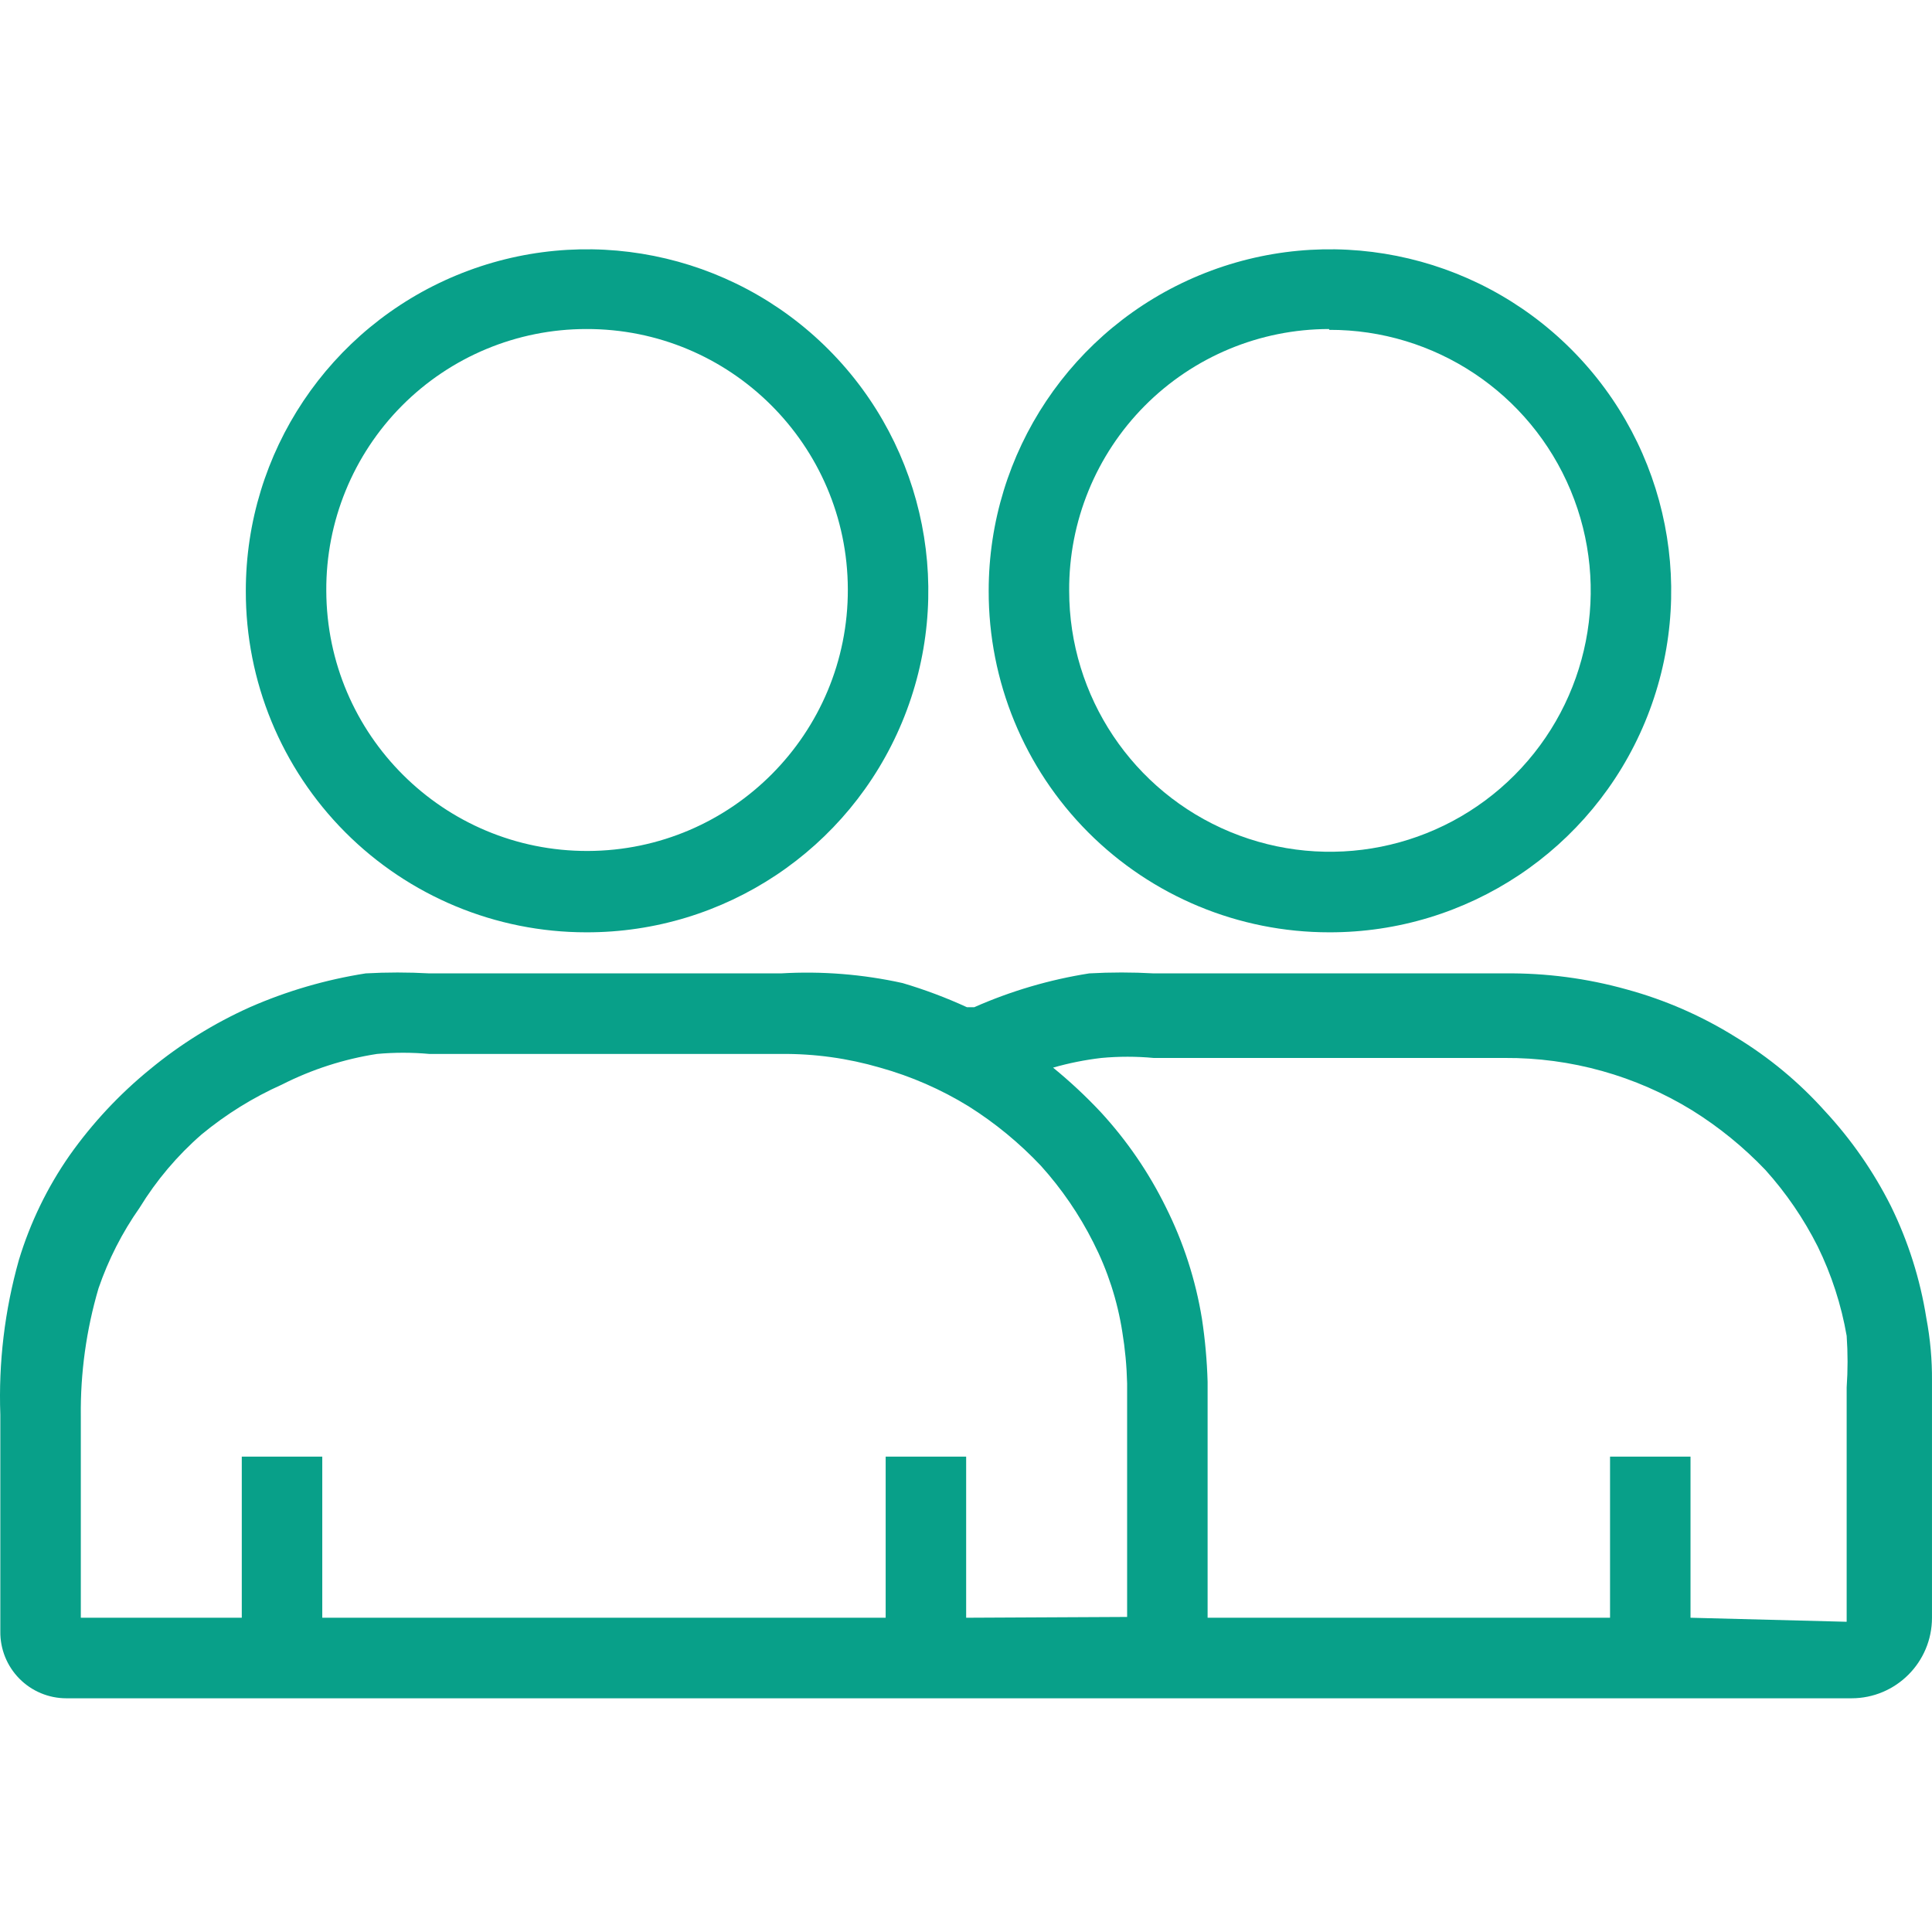
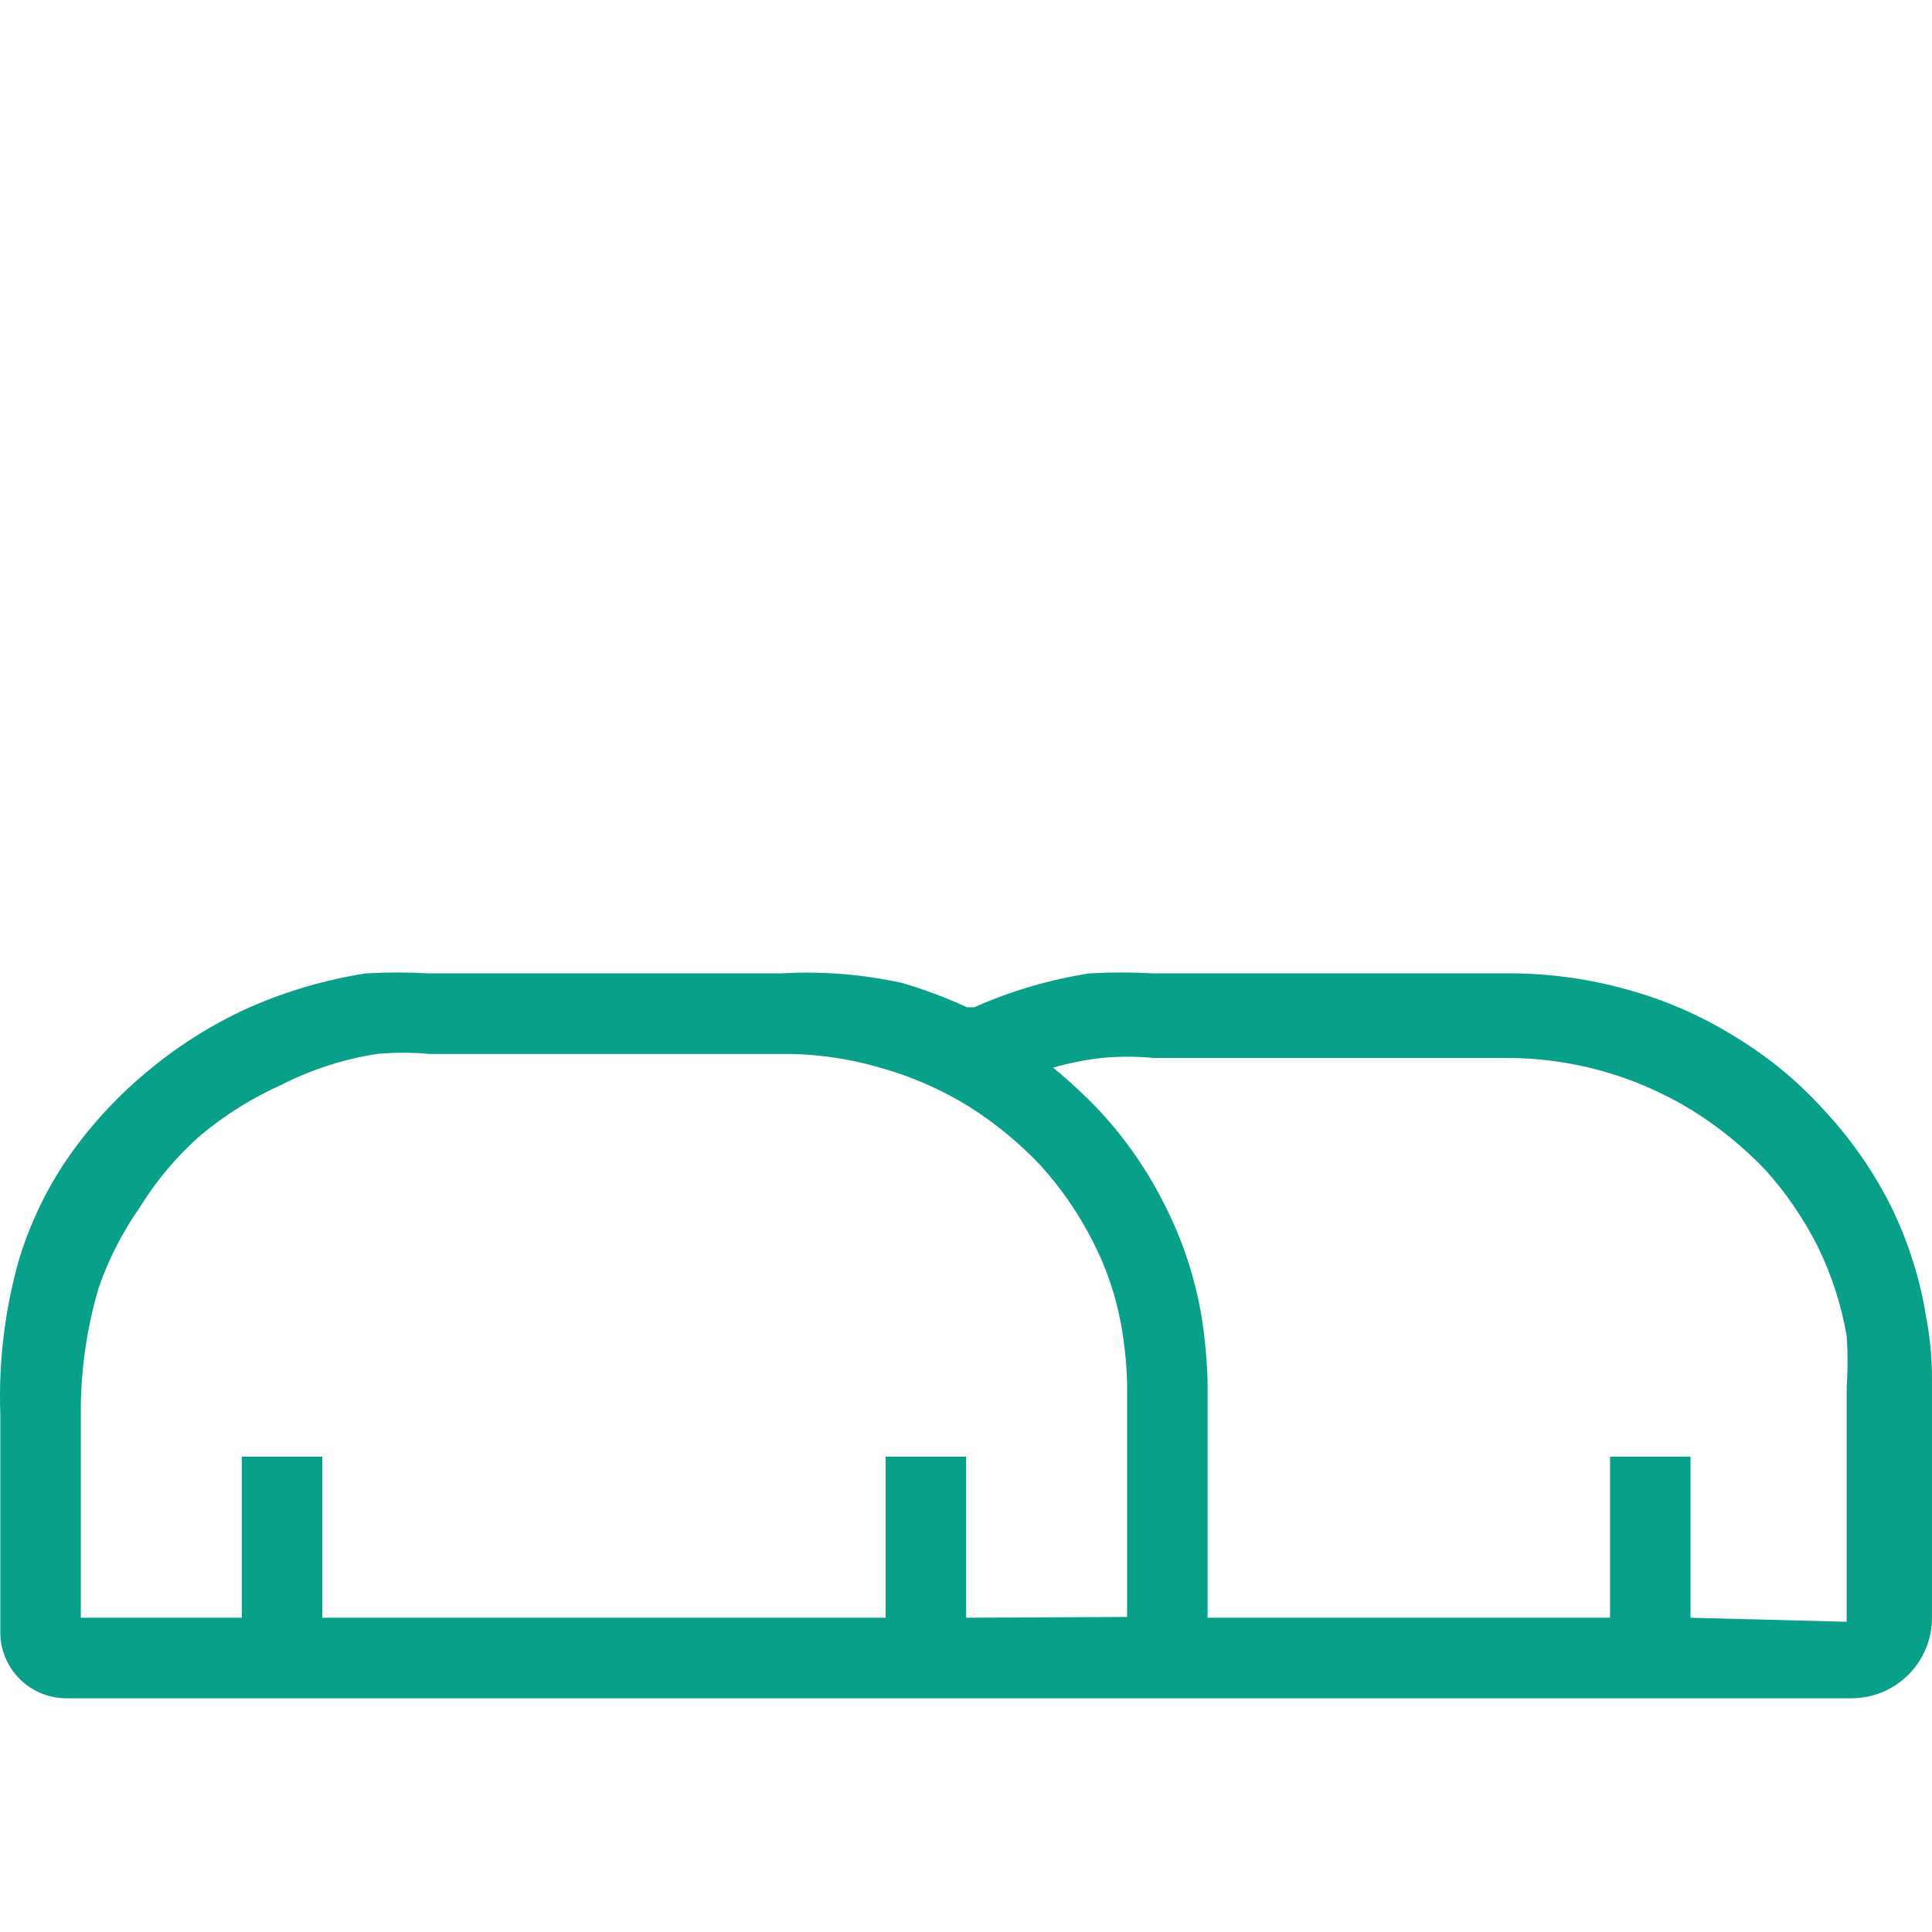
<svg xmlns="http://www.w3.org/2000/svg" width="124px" height="124px" viewBox="0 0 124 124" version="1.1">
  <title>Icons/Mercy Care/Couple-3</title>
  <g id="Icons/Mercy-Care/Couple-3" stroke="none" stroke-width="1" fill="none" fill-rule="evenodd">
    <g id="Icon_People_Couple-3_Outline_Blk_RGB" transform="translate(0, 16)" fill="#08A089" fill-rule="nonzero">
-       <path d="M85.307,43.838 C94.171,43.859 102.173,38.532 105.58,30.343 C108.986,22.154 107.125,12.718 100.865,6.439 C94.605,0.159 85.18,-1.725 76.989,1.664 C68.798,5.054 63.456,13.049 63.456,21.919 C63.443,27.728 65.739,33.303 69.838,37.415 C73.937,41.527 79.503,43.838 85.307,43.838 L85.307,43.838 Z M85.307,5.17 C92.081,5.149 98.2,9.217 100.807,15.474 C103.414,21.731 101.995,28.943 97.212,33.744 C92.429,38.545 85.227,39.988 78.966,37.398 C72.706,34.809 68.622,28.698 68.622,21.919 C68.595,17.473 70.34,13.199 73.472,10.045 C76.604,6.892 80.864,5.118 85.307,5.118 L85.307,5.17 Z" id="Shape" />
      <path d="M123.999,72.632 C124.01,71.279 123.889,69.929 123.637,68.6 C123.242,66.105 122.476,63.683 121.364,61.414 C120.247,59.191 118.821,57.137 117.128,55.314 C115.462,53.455 113.529,51.852 111.394,50.558 C109.23,49.208 106.881,48.18 104.421,47.508 C101.866,46.792 99.222,46.444 96.569,46.474 L74.046,46.474 C72.67,46.397 71.29,46.397 69.913,46.474 C67.367,46.874 64.884,47.604 62.527,48.646 L62.062,48.646 C60.723,48.031 59.342,47.513 57.929,47.095 C55.37,46.529 52.745,46.32 50.129,46.474 L27.555,46.474 C26.195,46.398 24.833,46.398 23.474,46.474 C20.911,46.875 18.411,47.604 16.035,48.646 C13.732,49.68 11.577,51.019 9.63,52.626 C7.665,54.227 5.927,56.088 4.464,58.158 C3.032,60.212 1.934,62.48 1.209,64.878 C0.3,68.104 -0.1,71.453 0.021,74.803 L0.021,88.709 C0.007,89.842 0.448,90.934 1.244,91.74 C2.039,92.546 3.125,93 4.257,93 L118.833,93 C121.686,93 123.999,90.686 123.999,87.83 C123.999,83.23 123.999,74.08 123.999,72.632 Z M62.01,87.83 L62.01,77.491 L56.844,77.491 L56.844,87.83 L20.684,87.83 L20.684,77.491 L15.518,77.491 L15.518,87.83 L5.187,87.83 L5.187,74.907 C5.155,72.126 5.538,69.355 6.323,66.687 C6.954,64.849 7.841,63.108 8.958,61.518 C10.037,59.756 11.378,58.17 12.936,56.813 C14.505,55.516 16.242,54.438 18.101,53.608 C20.017,52.636 22.074,51.973 24.197,51.644 C25.314,51.543 26.438,51.543 27.555,51.644 L50.129,51.644 C52.278,51.624 54.419,51.92 56.483,52.523 C58.483,53.081 60.395,53.916 62.165,55.004 C63.87,56.077 65.432,57.363 66.814,58.83 C68.147,60.31 69.276,61.961 70.172,63.741 C71.091,65.543 71.719,67.48 72.031,69.479 C72.211,70.573 72.315,71.679 72.341,72.787 L72.341,72.787 C72.341,74.235 72.341,83.126 72.341,87.779 L62.01,87.83 Z M108.501,87.83 L108.501,77.491 L103.336,77.491 L103.336,87.83 L77.507,87.83 C77.507,83.23 77.507,74.183 77.507,72.684 C77.468,71.334 77.347,69.987 77.145,68.652 C76.74,66.152 75.956,63.729 74.821,61.466 C73.726,59.242 72.317,57.188 70.637,55.366 C69.685,54.352 68.666,53.402 67.589,52.523 C68.603,52.232 69.64,52.024 70.688,51.902 C71.805,51.798 72.929,51.798 74.046,51.902 L96.569,51.902 C100.816,51.875 104.985,53.039 108.605,55.263 C110.326,56.335 111.905,57.621 113.306,59.088 C114.638,60.568 115.767,62.22 116.663,63.999 C117.552,65.814 118.178,67.746 118.523,69.737 C118.6,70.839 118.6,71.944 118.523,73.046 C118.523,74.493 118.523,83.385 118.523,88.089 L108.501,87.83 Z" id="Shape" />
-       <path d="M37.628,43.838 C46.491,43.859 54.494,38.532 57.9,30.343 C61.306,22.154 59.445,12.718 53.185,6.439 C46.925,0.159 37.5,-1.725 29.31,1.664 C21.119,5.054 15.777,13.049 15.777,21.919 C15.763,27.728 18.059,33.303 22.158,37.415 C26.258,41.527 31.824,43.838 37.628,43.838 L37.628,43.838 Z M37.628,5.118 C46.871,5.09 54.388,12.566 54.416,21.816 C54.445,31.066 46.974,38.588 37.731,38.617 C28.488,38.645 20.971,31.17 20.942,21.919 C20.915,17.473 22.661,13.199 25.793,10.045 C28.925,6.892 33.185,5.118 37.628,5.118 L37.628,5.118 Z" id="Shape" />
    </g>
  </g>
</svg>